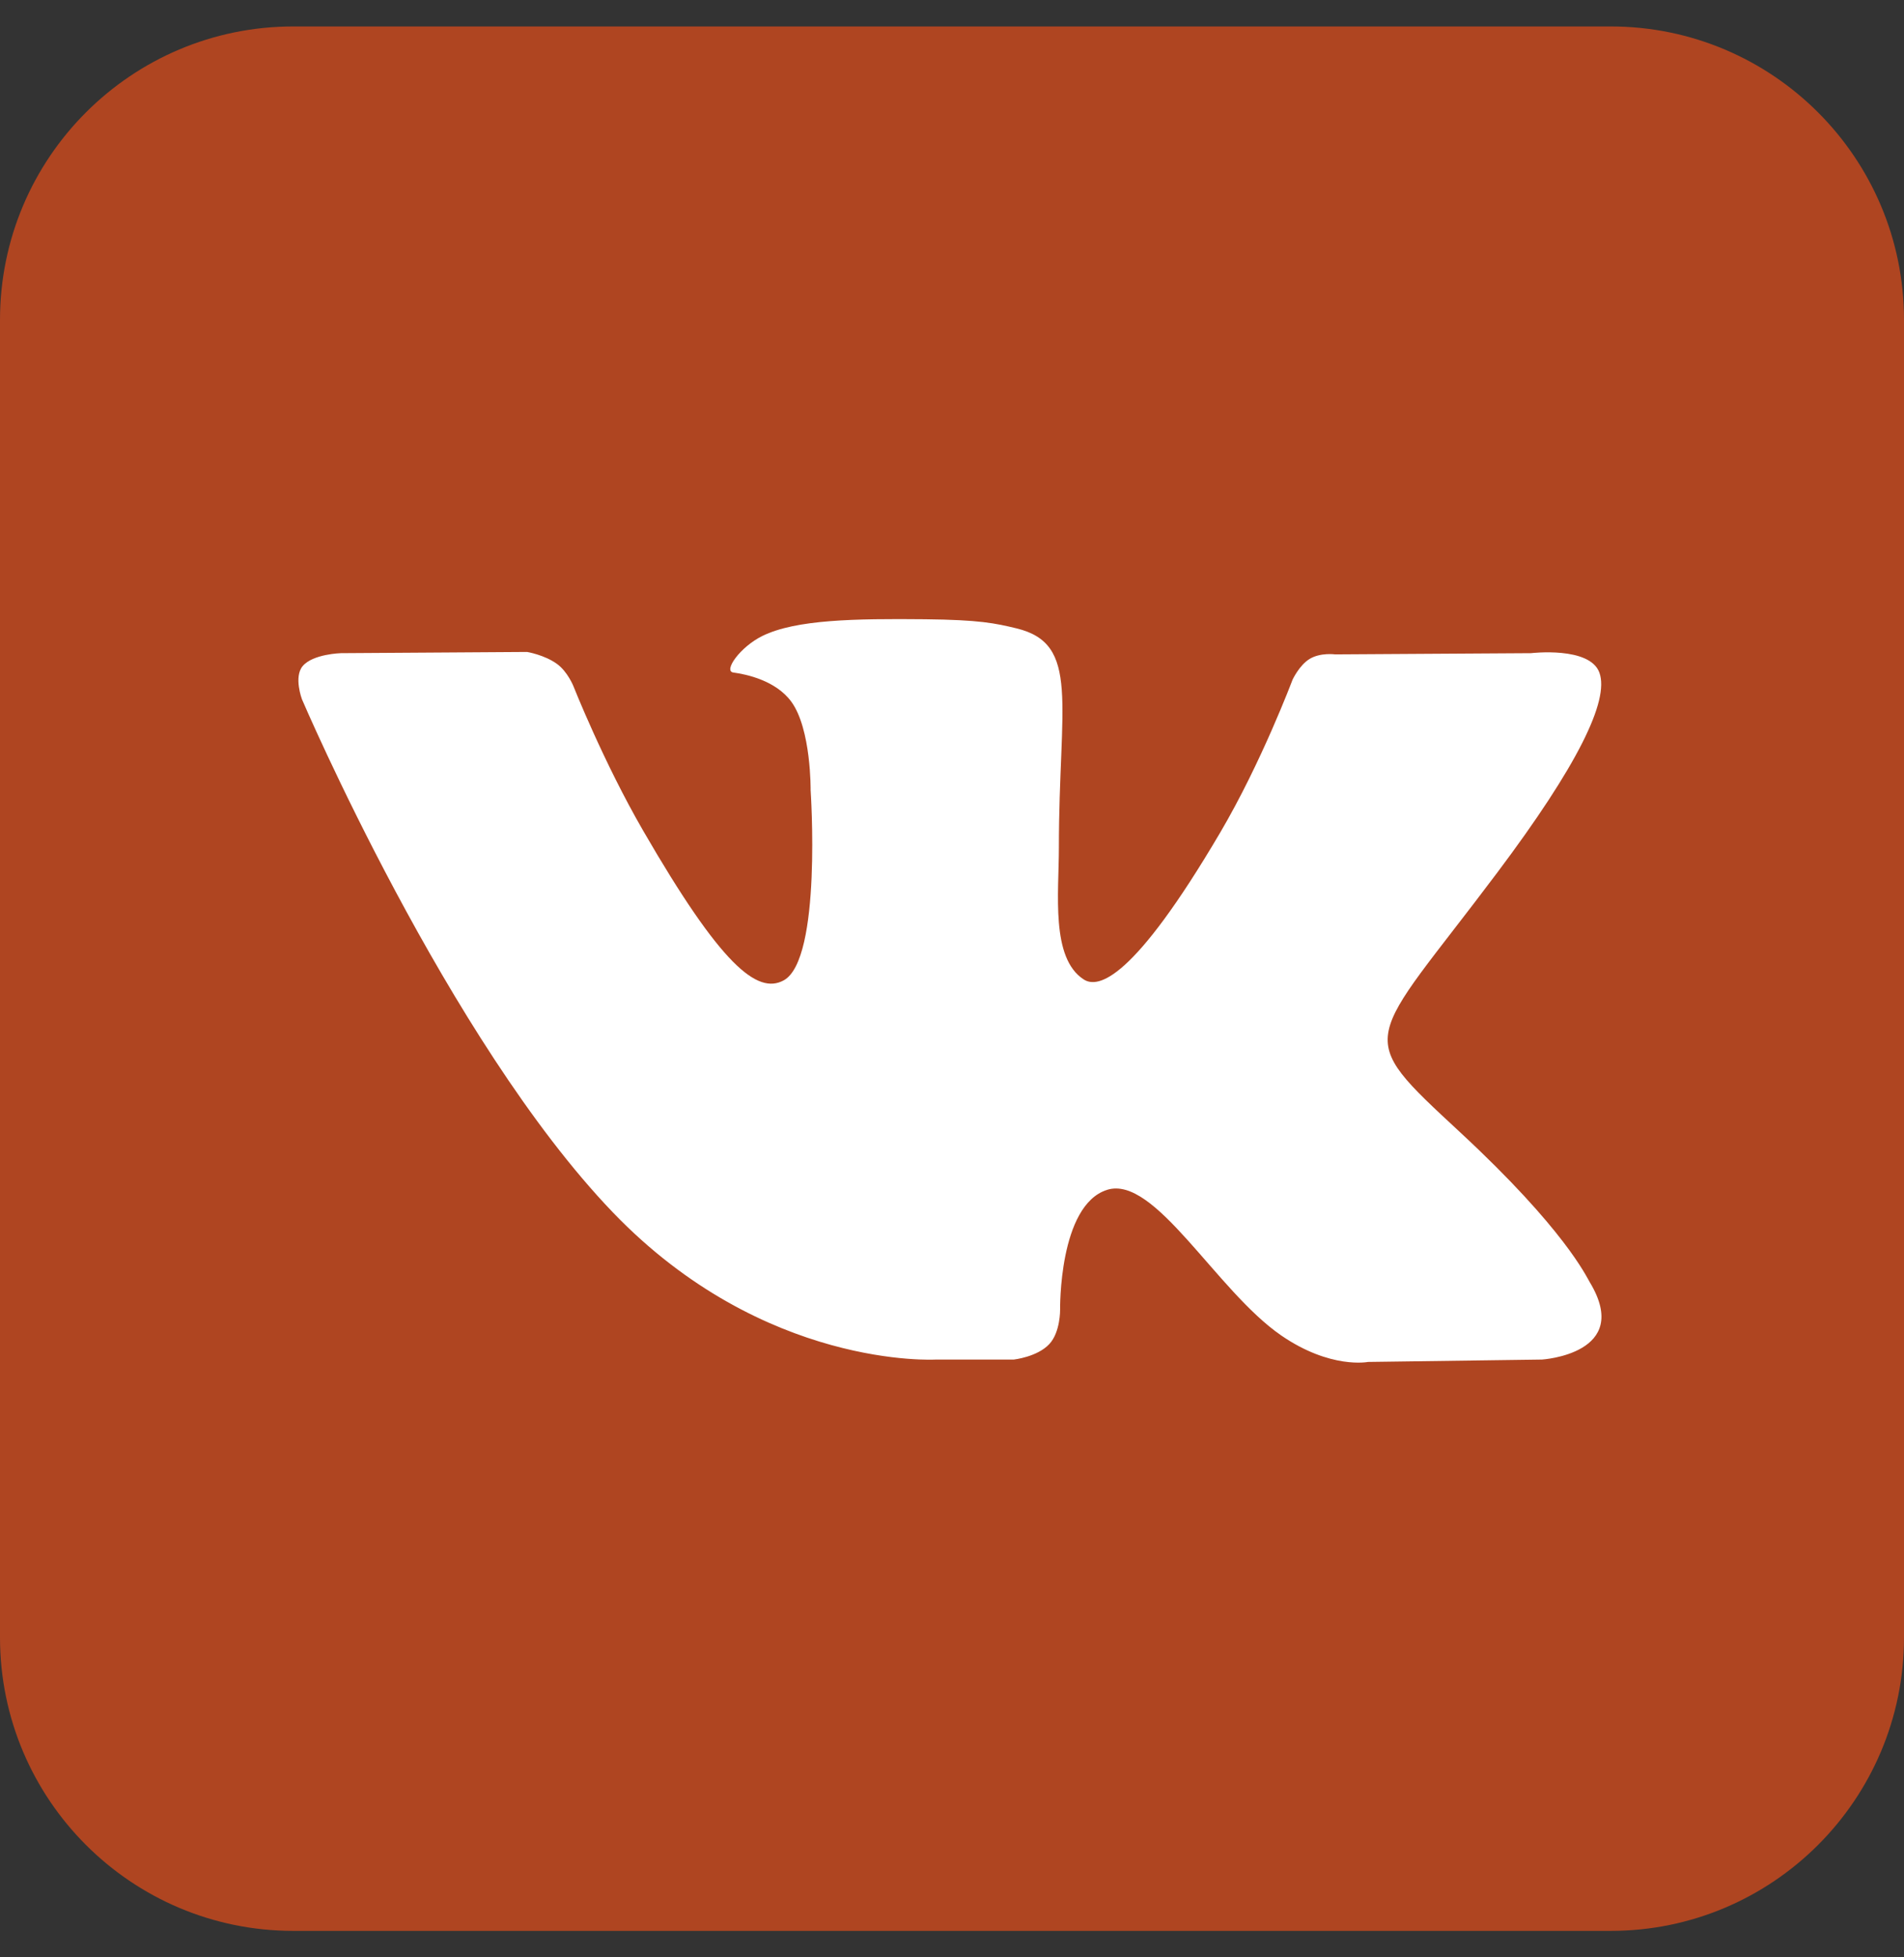
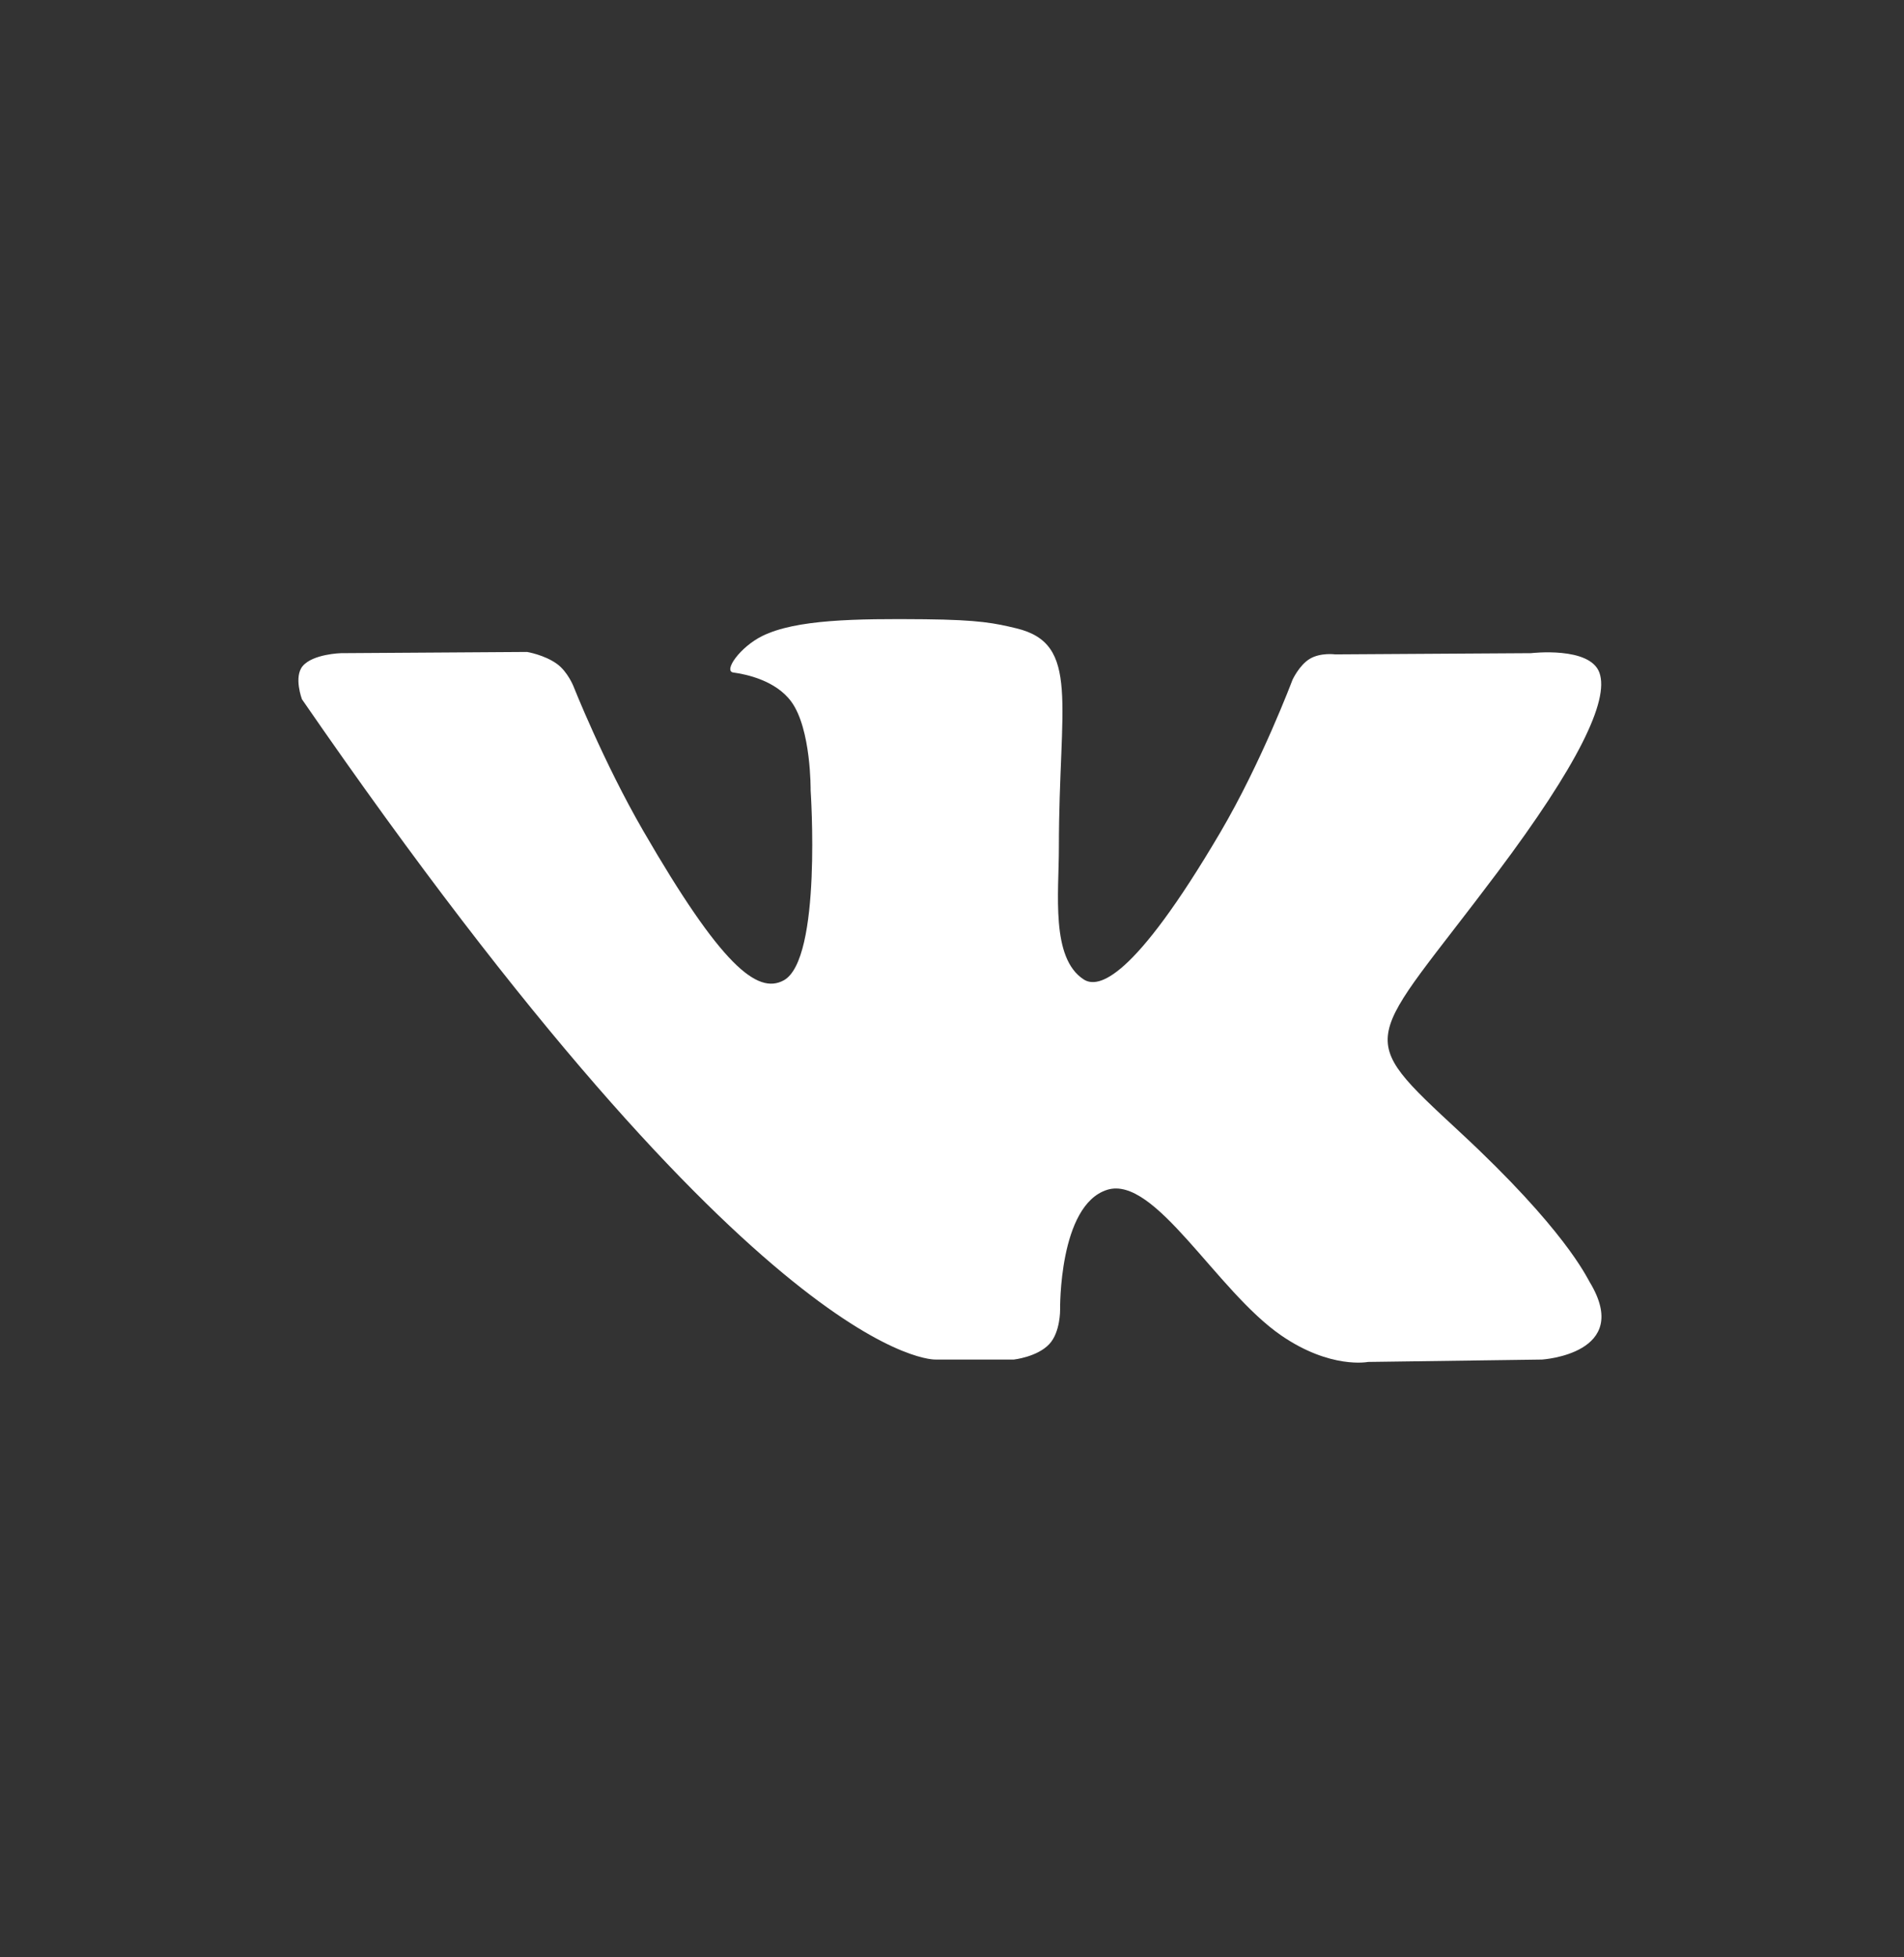
<svg xmlns="http://www.w3.org/2000/svg" width="36" height="37" viewBox="0 0 36 37" fill="none">
  <rect x="0" y="0" width="36" height="37" fill="#333333" stroke="none" />
-   <path fill-rule="evenodd" clip-rule="evenodd" d="M5.547 0.5H30.453C33.516 0.5 36 2.984 36 6.047V30.953C36 34.016 33.516 36.5 30.453 36.5H5.547C2.484 36.5 0 34.016 0 30.953V6.047C0 2.984 2.484 0.5 5.547 0.5Z" fill="#AF4521" />
-   <path fill-rule="evenodd" clip-rule="evenodd" d="M17.697 25.7H19.169C19.169 25.7 19.614 25.651 19.841 25.406C20.05 25.181 20.044 24.759 20.044 24.759C20.044 24.759 20.015 22.783 20.932 22.492C21.836 22.205 22.997 24.402 24.227 25.246C25.158 25.885 25.865 25.745 25.865 25.745L29.155 25.7C29.155 25.7 30.876 25.593 30.06 24.24C29.993 24.13 29.585 23.239 27.614 21.41C25.55 19.495 25.827 19.805 28.312 16.492C29.826 14.475 30.431 13.244 30.241 12.716C30.061 12.214 28.948 12.347 28.948 12.347L25.244 12.37C25.244 12.37 24.969 12.332 24.765 12.454C24.566 12.573 24.438 12.851 24.438 12.851C24.438 12.851 23.852 14.412 23.07 15.74C21.421 18.541 20.761 18.689 20.491 18.515C19.864 18.11 20.021 16.887 20.021 16.018C20.021 13.303 20.433 12.171 19.219 11.878C18.816 11.781 18.52 11.717 17.49 11.706C16.168 11.693 15.049 11.71 14.416 12.021C13.995 12.227 13.669 12.687 13.867 12.713C14.112 12.746 14.667 12.863 14.961 13.263C15.34 13.78 15.327 14.939 15.327 14.939C15.327 14.939 15.545 18.135 14.818 18.532C14.318 18.804 13.633 18.248 12.163 15.707C11.409 14.405 10.84 12.966 10.84 12.966C10.84 12.966 10.731 12.697 10.535 12.553C10.298 12.379 9.966 12.324 9.966 12.324L6.446 12.347C6.446 12.347 5.917 12.361 5.723 12.591C5.55 12.796 5.709 13.218 5.709 13.218C5.709 13.218 8.465 19.666 11.586 22.916C14.448 25.895 17.697 25.7 17.697 25.7Z" fill="white" />
+   <path fill-rule="evenodd" clip-rule="evenodd" d="M17.697 25.7H19.169C19.169 25.7 19.614 25.651 19.841 25.406C20.05 25.181 20.044 24.759 20.044 24.759C20.044 24.759 20.015 22.783 20.932 22.492C21.836 22.205 22.997 24.402 24.227 25.246C25.158 25.885 25.865 25.745 25.865 25.745L29.155 25.7C29.155 25.7 30.876 25.593 30.06 24.24C29.993 24.13 29.585 23.239 27.614 21.41C25.55 19.495 25.827 19.805 28.312 16.492C29.826 14.475 30.431 13.244 30.241 12.716C30.061 12.214 28.948 12.347 28.948 12.347L25.244 12.37C25.244 12.37 24.969 12.332 24.765 12.454C24.566 12.573 24.438 12.851 24.438 12.851C24.438 12.851 23.852 14.412 23.07 15.74C21.421 18.541 20.761 18.689 20.491 18.515C19.864 18.11 20.021 16.887 20.021 16.018C20.021 13.303 20.433 12.171 19.219 11.878C18.816 11.781 18.52 11.717 17.49 11.706C16.168 11.693 15.049 11.71 14.416 12.021C13.995 12.227 13.669 12.687 13.867 12.713C14.112 12.746 14.667 12.863 14.961 13.263C15.34 13.78 15.327 14.939 15.327 14.939C15.327 14.939 15.545 18.135 14.818 18.532C14.318 18.804 13.633 18.248 12.163 15.707C11.409 14.405 10.84 12.966 10.84 12.966C10.84 12.966 10.731 12.697 10.535 12.553C10.298 12.379 9.966 12.324 9.966 12.324L6.446 12.347C6.446 12.347 5.917 12.361 5.723 12.591C5.55 12.796 5.709 13.218 5.709 13.218C14.448 25.895 17.697 25.7 17.697 25.7Z" fill="white" />
</svg>